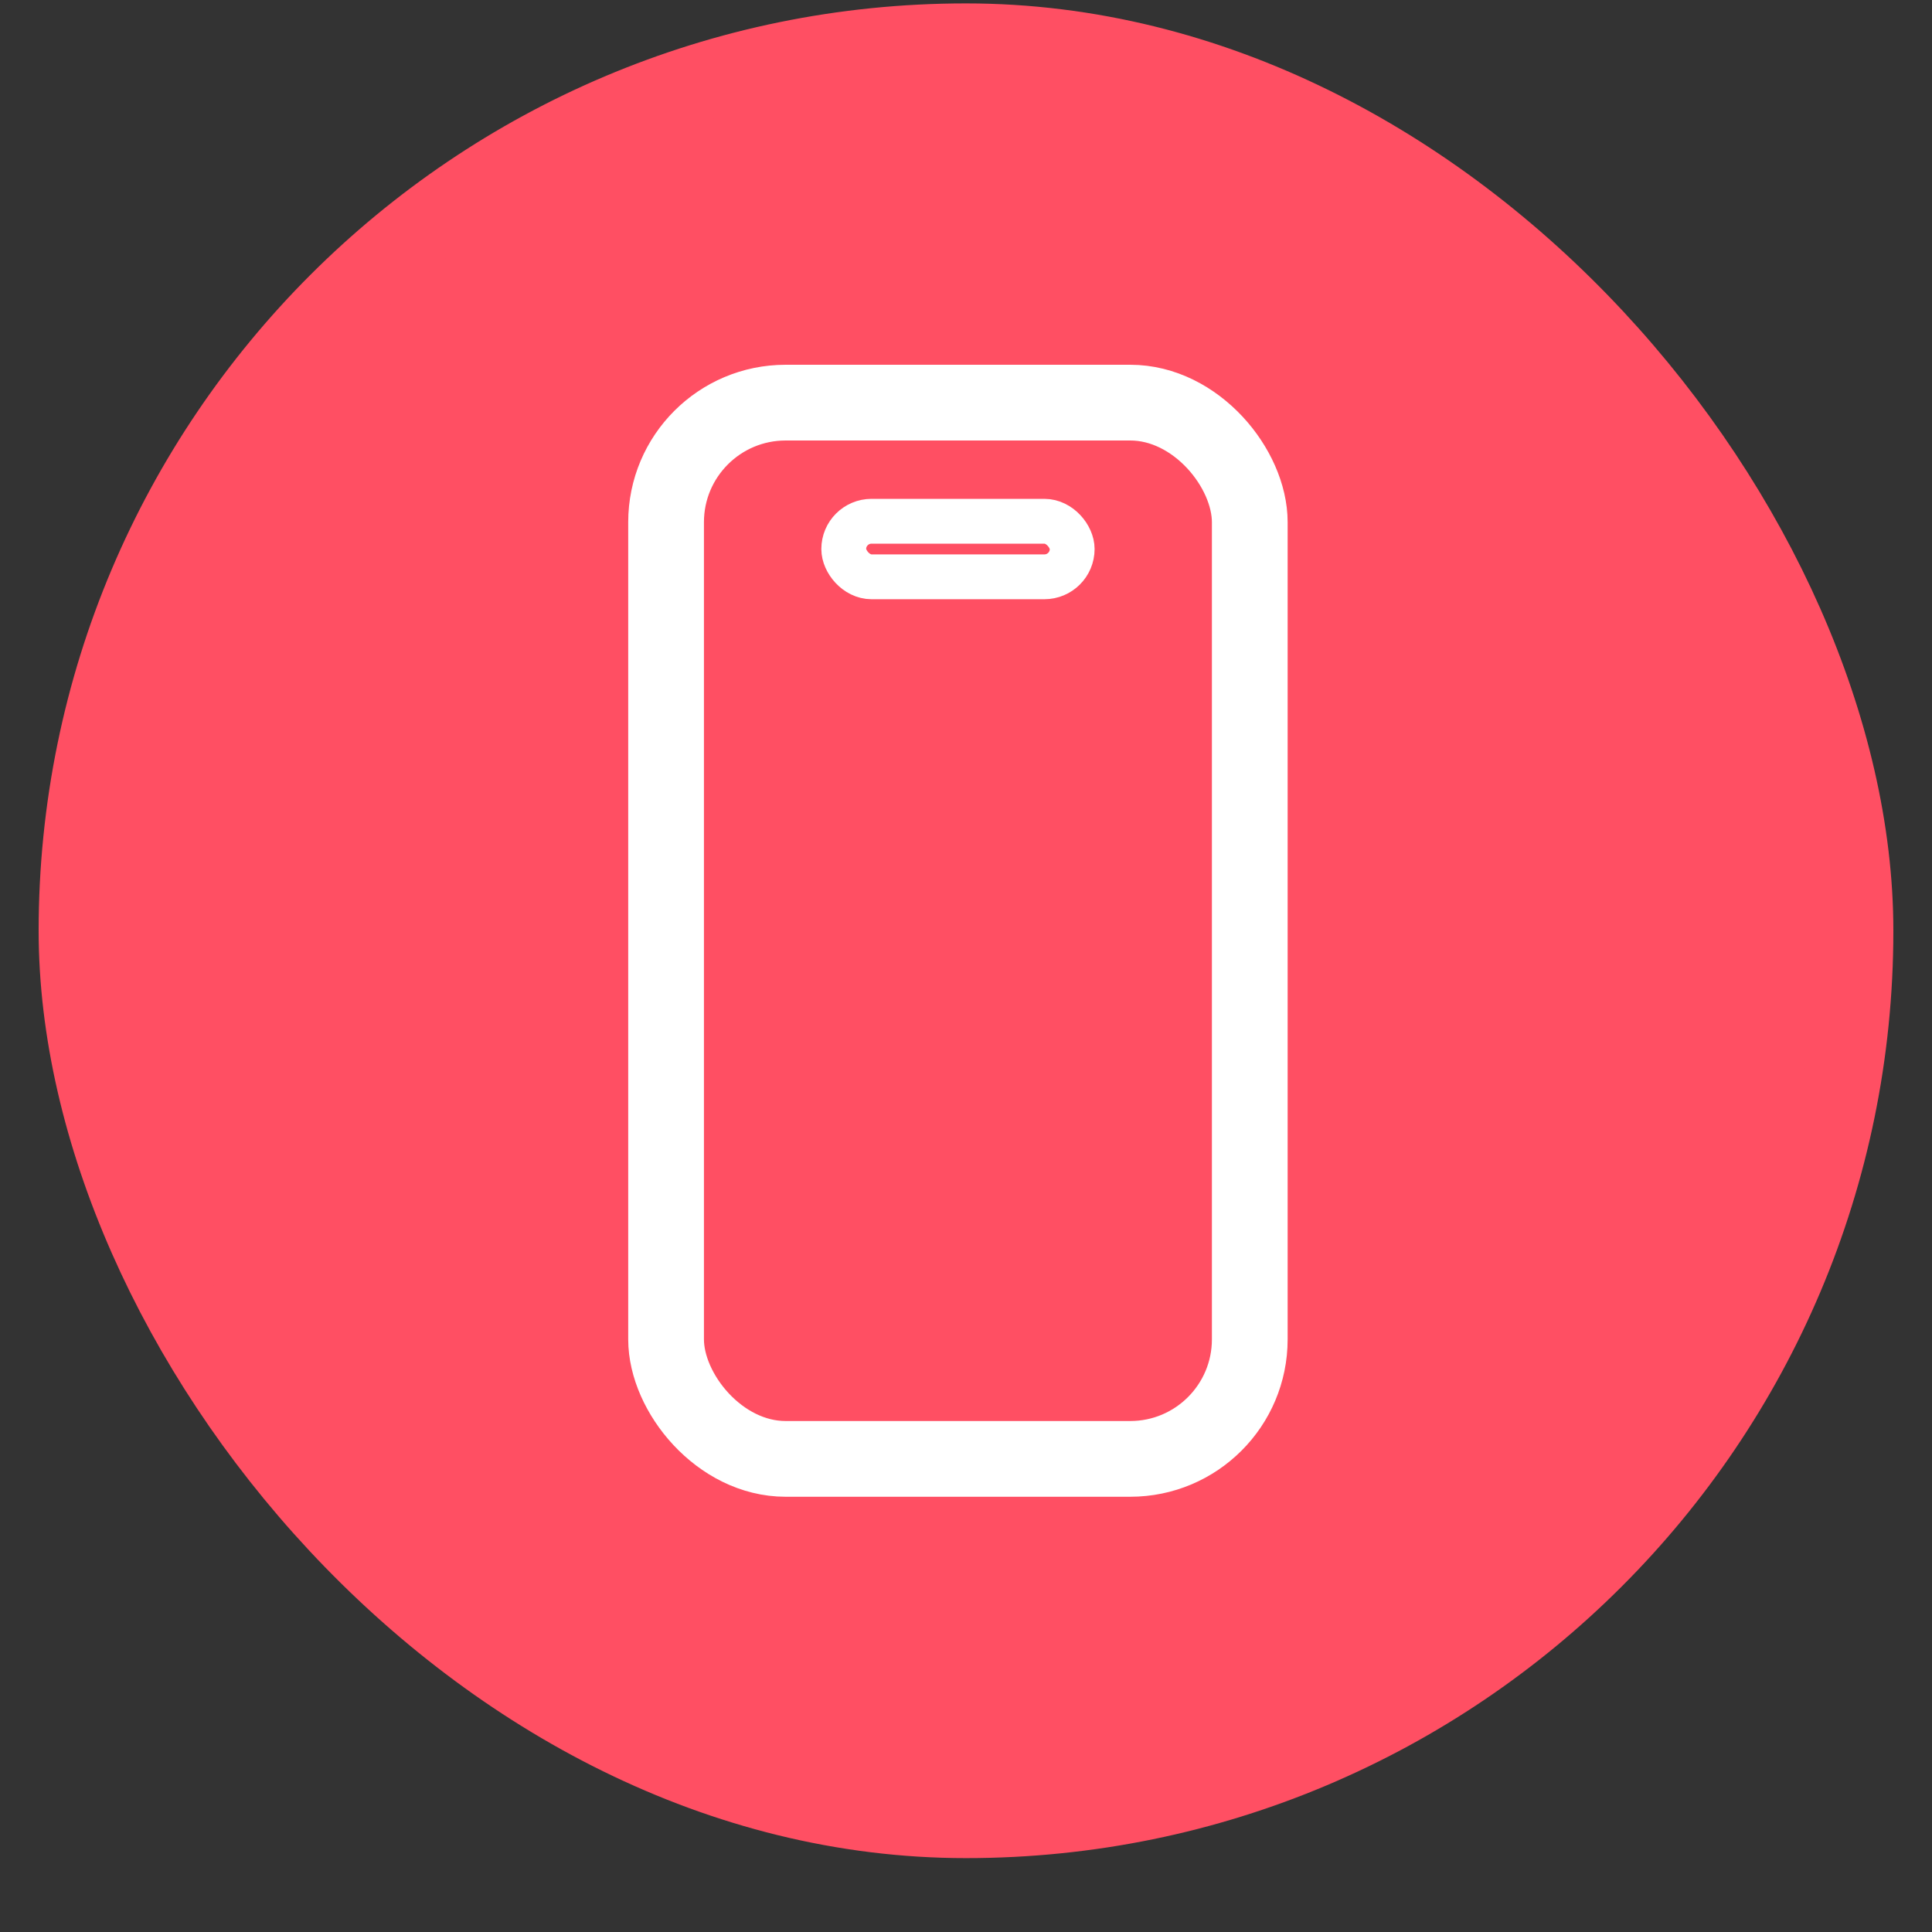
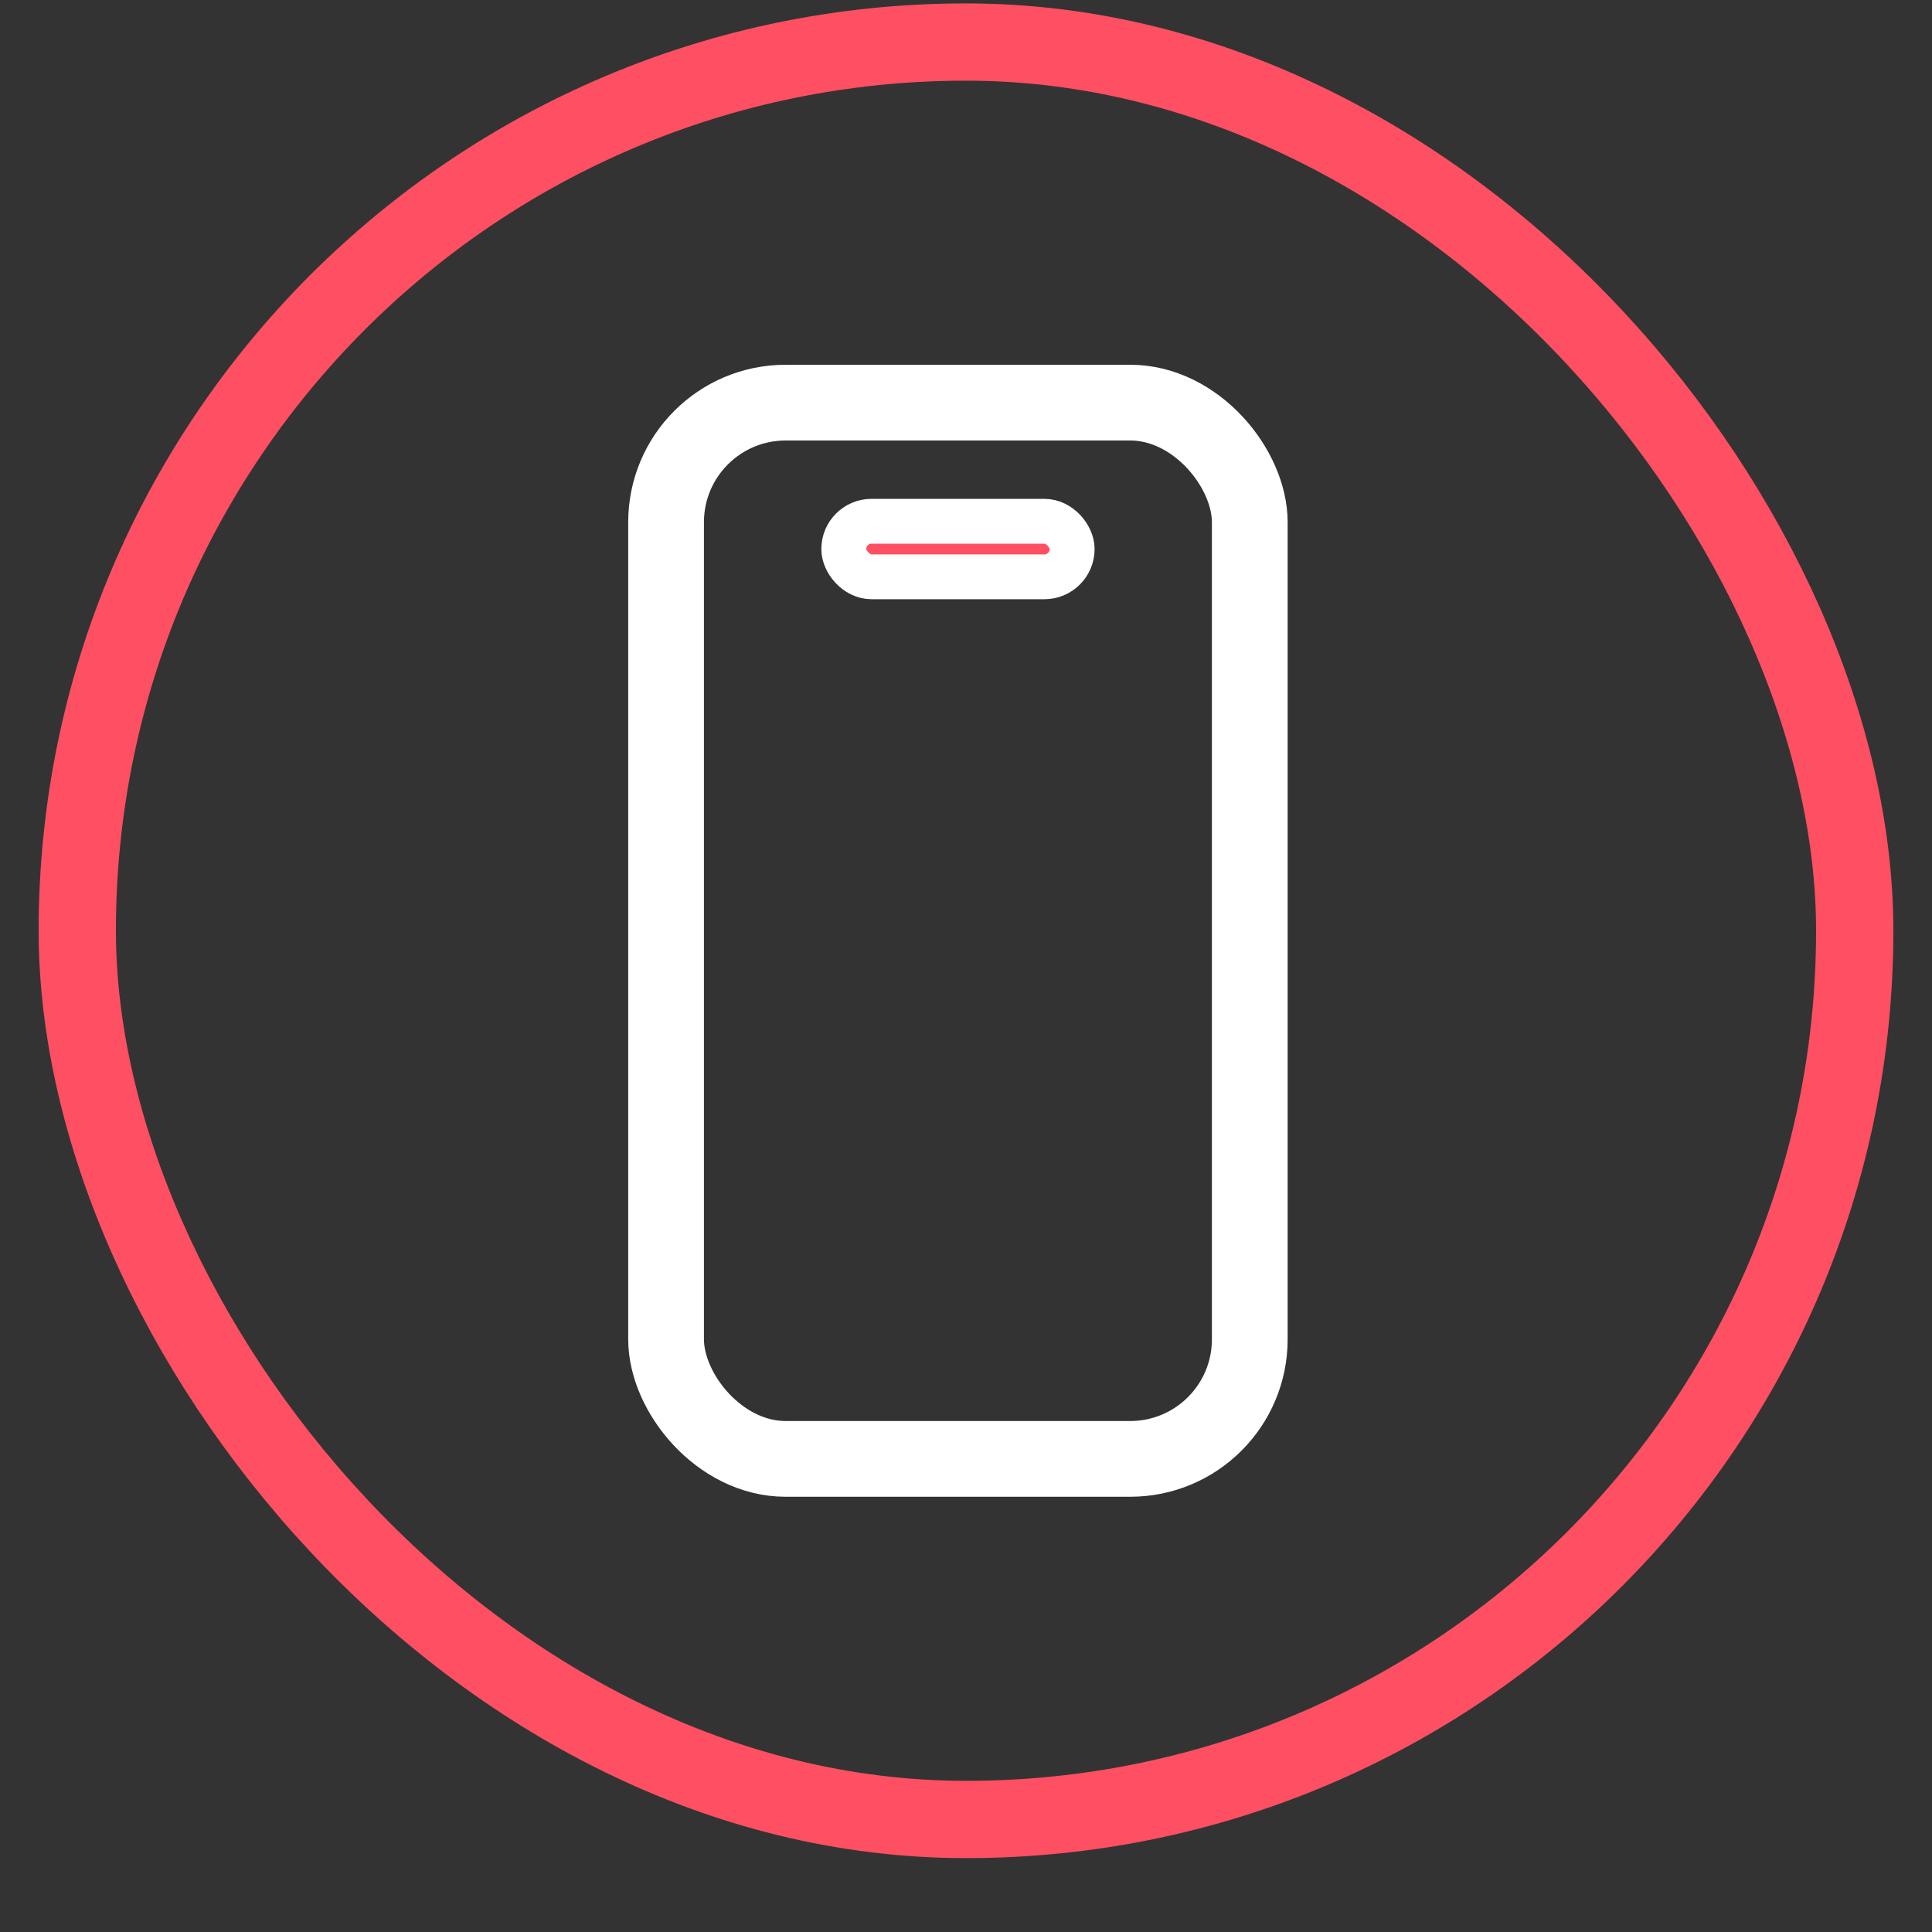
<svg xmlns="http://www.w3.org/2000/svg" width="25" height="25" viewBox="0 0 25 25" fill="none">
  <rect x="0" y="0" width="25" height="25" fill="#333333" stroke="none" />
-   <rect x="1" y="0.544" width="23" height="23" rx="11.5" fill="#FF4F63" />
  <rect x="1" y="0.544" width="23" height="23" rx="11.5" stroke="#FF4F63" />
  <rect x="8.619" y="5.21" width="7.553" height="13.668" rx="1.547" stroke="white" stroke-width="0.98" />
  <rect x="10.918" y="6.745" width="2.956" height="0.719" rx="0.36" fill="#FF4F63" stroke="white" stroke-width="0.58" />
</svg>